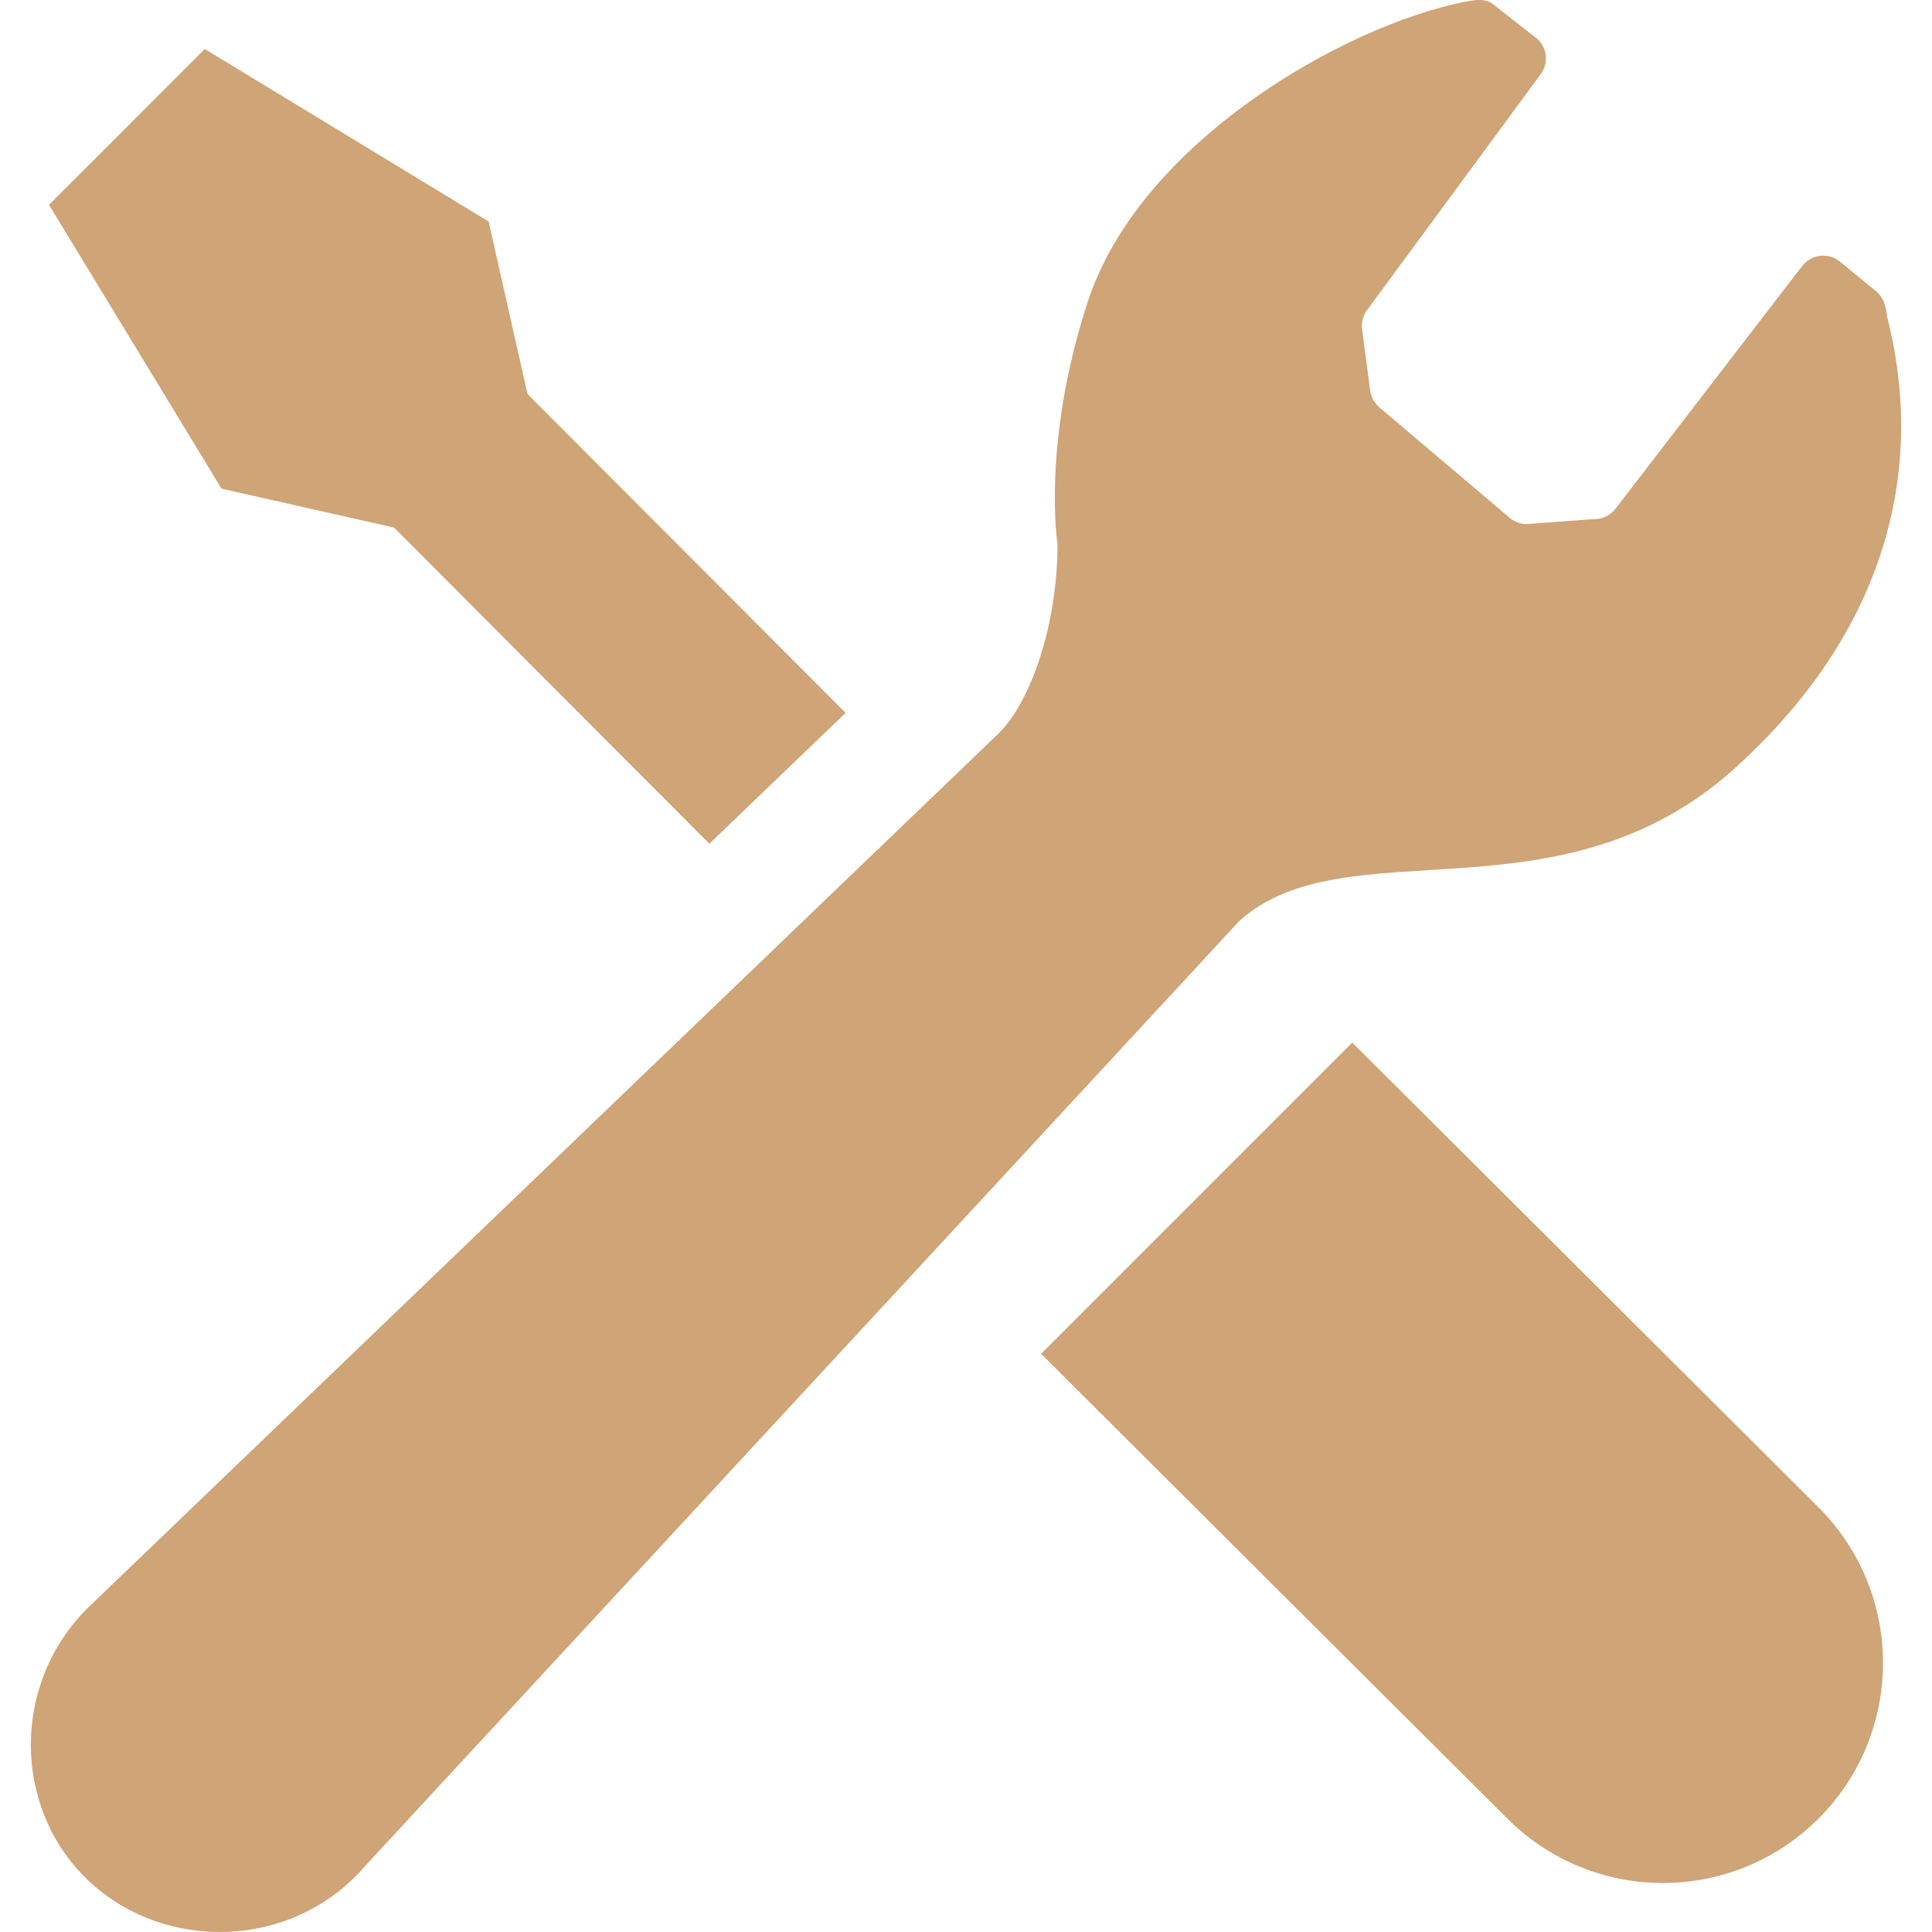
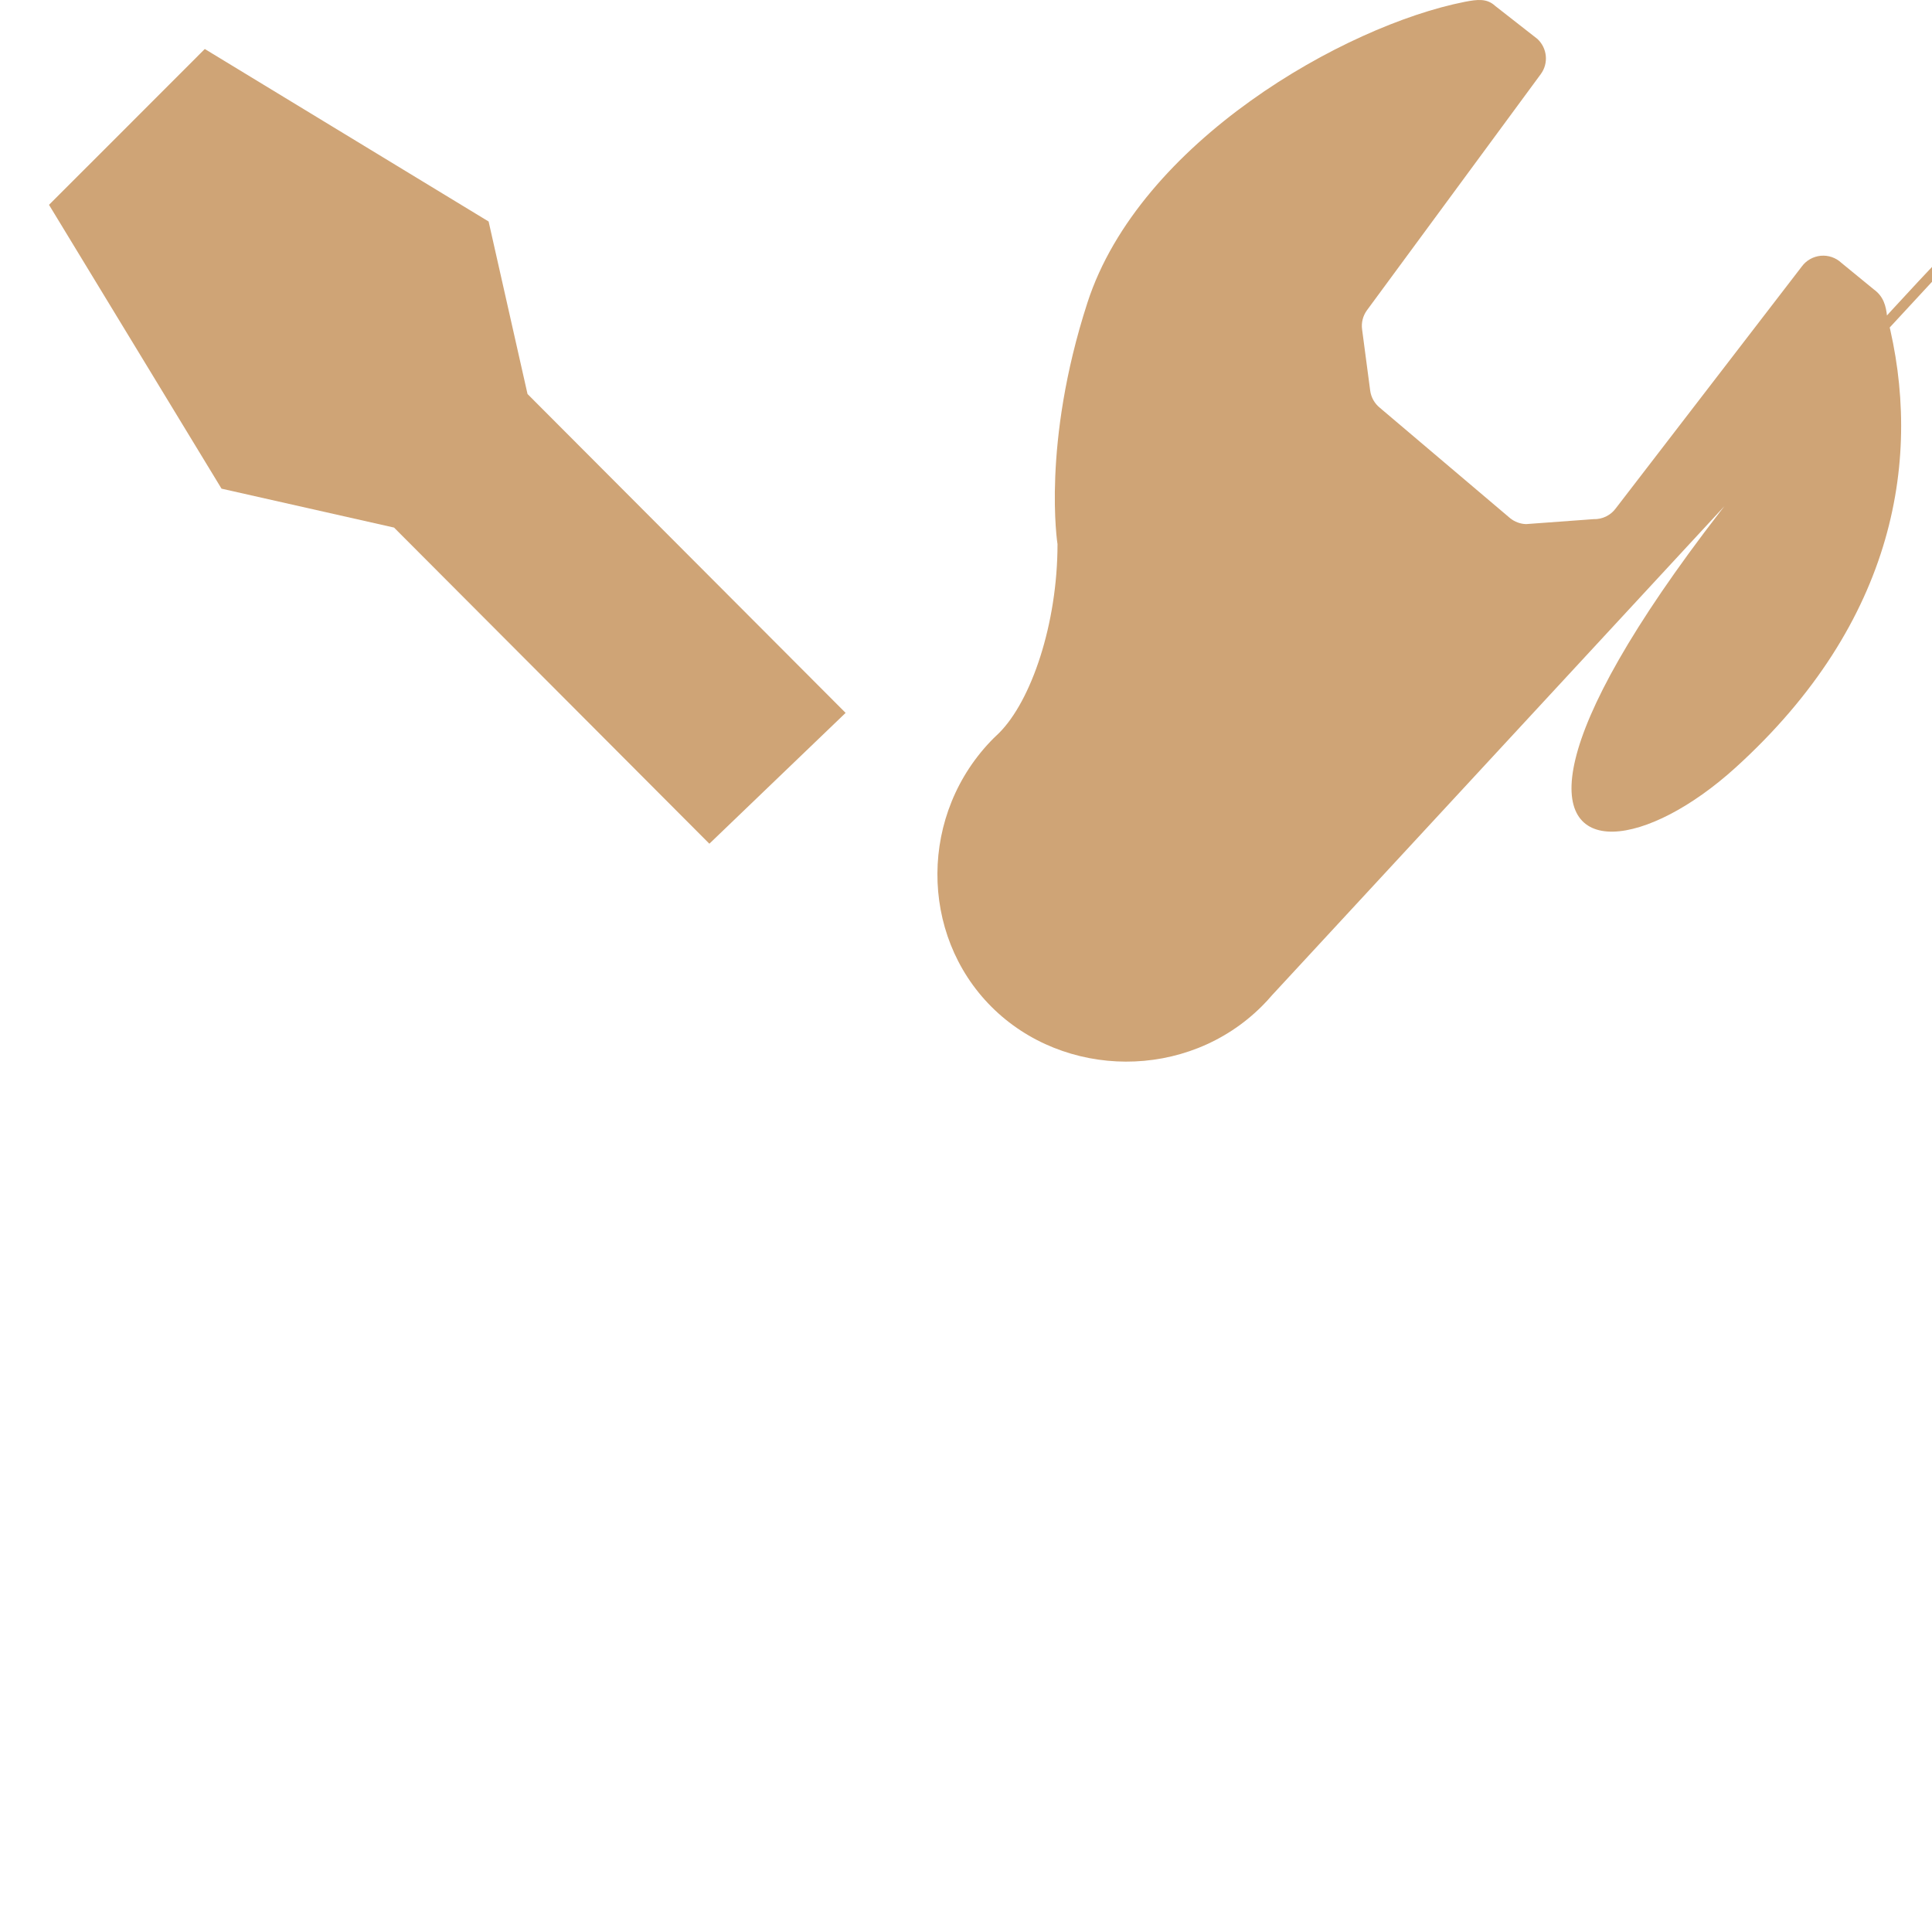
<svg xmlns="http://www.w3.org/2000/svg" version="1.1" id="_x32_" x="0px" y="0px" width="512px" height="512px" viewBox="0 0 512 512" style="width: 256px; height: 256px; opacity: 1;" xml:space="preserve">
  <style type="text/css">

	.st0{fill:#cfa476;}

</style>
  <g>
    <path class="st0" d="M104.426,139.813l83.563,83.781c14.344-13.766,26.781-25.703,36.109-34.672l-84.297-84.5l-10.313-45.719   L54.27,12.985L33.629,33.642L12.988,54.282l45.719,75.219L104.426,139.813z" />
-     <path class="st0" d="M358.363,276.298L481.926,399.47c22.781,22.766,22.781,59.688,0,82.469c-22.781,22.766-59.688,22.766-82.469,0   L275.895,358.767L358.363,276.298z" />
-     <path class="st0" d="M459.957,203.407c42.547-38.609,49.656-82.484,40.141-119.484c-0.281-2.938-0.984-5.406-3.547-7.25   l-8.563-7.016c-1.484-1.391-3.484-2.063-5.484-1.875c-2.016,0.203-3.844,1.234-5.031,2.875l-49.25,64.031   c-1.375,1.891-3.594,2.969-5.922,2.891l-17.875,1.313c-1.531-0.047-3.016-0.594-4.219-1.563l-34.531-29.266   c-1.406-1.141-2.328-2.766-2.563-4.563l-2.141-16.188c-0.25-1.781,0.203-3.594,1.266-5.063l46.109-62.641   c2.094-2.875,1.688-6.859-0.906-9.281l-11.188-8.75c-2.188-2.031-4.672-1.75-8.063-1.094   c-31.844,6.281-86.219,37.125-100.016,79.75c-12.156,37.516-7.922,63.969-7.922,63.969c0,21.141-6.953,41.516-15.5,50.063   L24.504,424.923c-0.469,0.422-0.922,0.859-1.375,1.313c-19.844,19.844-19.813,52.047-0.641,71.219s51.859,19.672,71.703-0.172   c0.922-0.922,1.813-1.875,2.641-2.859l231.672-250.438C357.004,218.61,413.426,245.642,459.957,203.407z" />
+     <path class="st0" d="M459.957,203.407c42.547-38.609,49.656-82.484,40.141-119.484c-0.281-2.938-0.984-5.406-3.547-7.25   l-8.563-7.016c-1.484-1.391-3.484-2.063-5.484-1.875c-2.016,0.203-3.844,1.234-5.031,2.875l-49.25,64.031   c-1.375,1.891-3.594,2.969-5.922,2.891l-17.875,1.313c-1.531-0.047-3.016-0.594-4.219-1.563l-34.531-29.266   c-1.406-1.141-2.328-2.766-2.563-4.563l-2.141-16.188c-0.25-1.781,0.203-3.594,1.266-5.063l46.109-62.641   c2.094-2.875,1.688-6.859-0.906-9.281l-11.188-8.75c-2.188-2.031-4.672-1.75-8.063-1.094   c-31.844,6.281-86.219,37.125-100.016,79.75c-12.156,37.516-7.922,63.969-7.922,63.969c0,21.141-6.953,41.516-15.5,50.063   c-0.469,0.422-0.922,0.859-1.375,1.313c-19.844,19.844-19.813,52.047-0.641,71.219s51.859,19.672,71.703-0.172   c0.922-0.922,1.813-1.875,2.641-2.859l231.672-250.438C357.004,218.61,413.426,245.642,459.957,203.407z" />
  </g>
</svg>